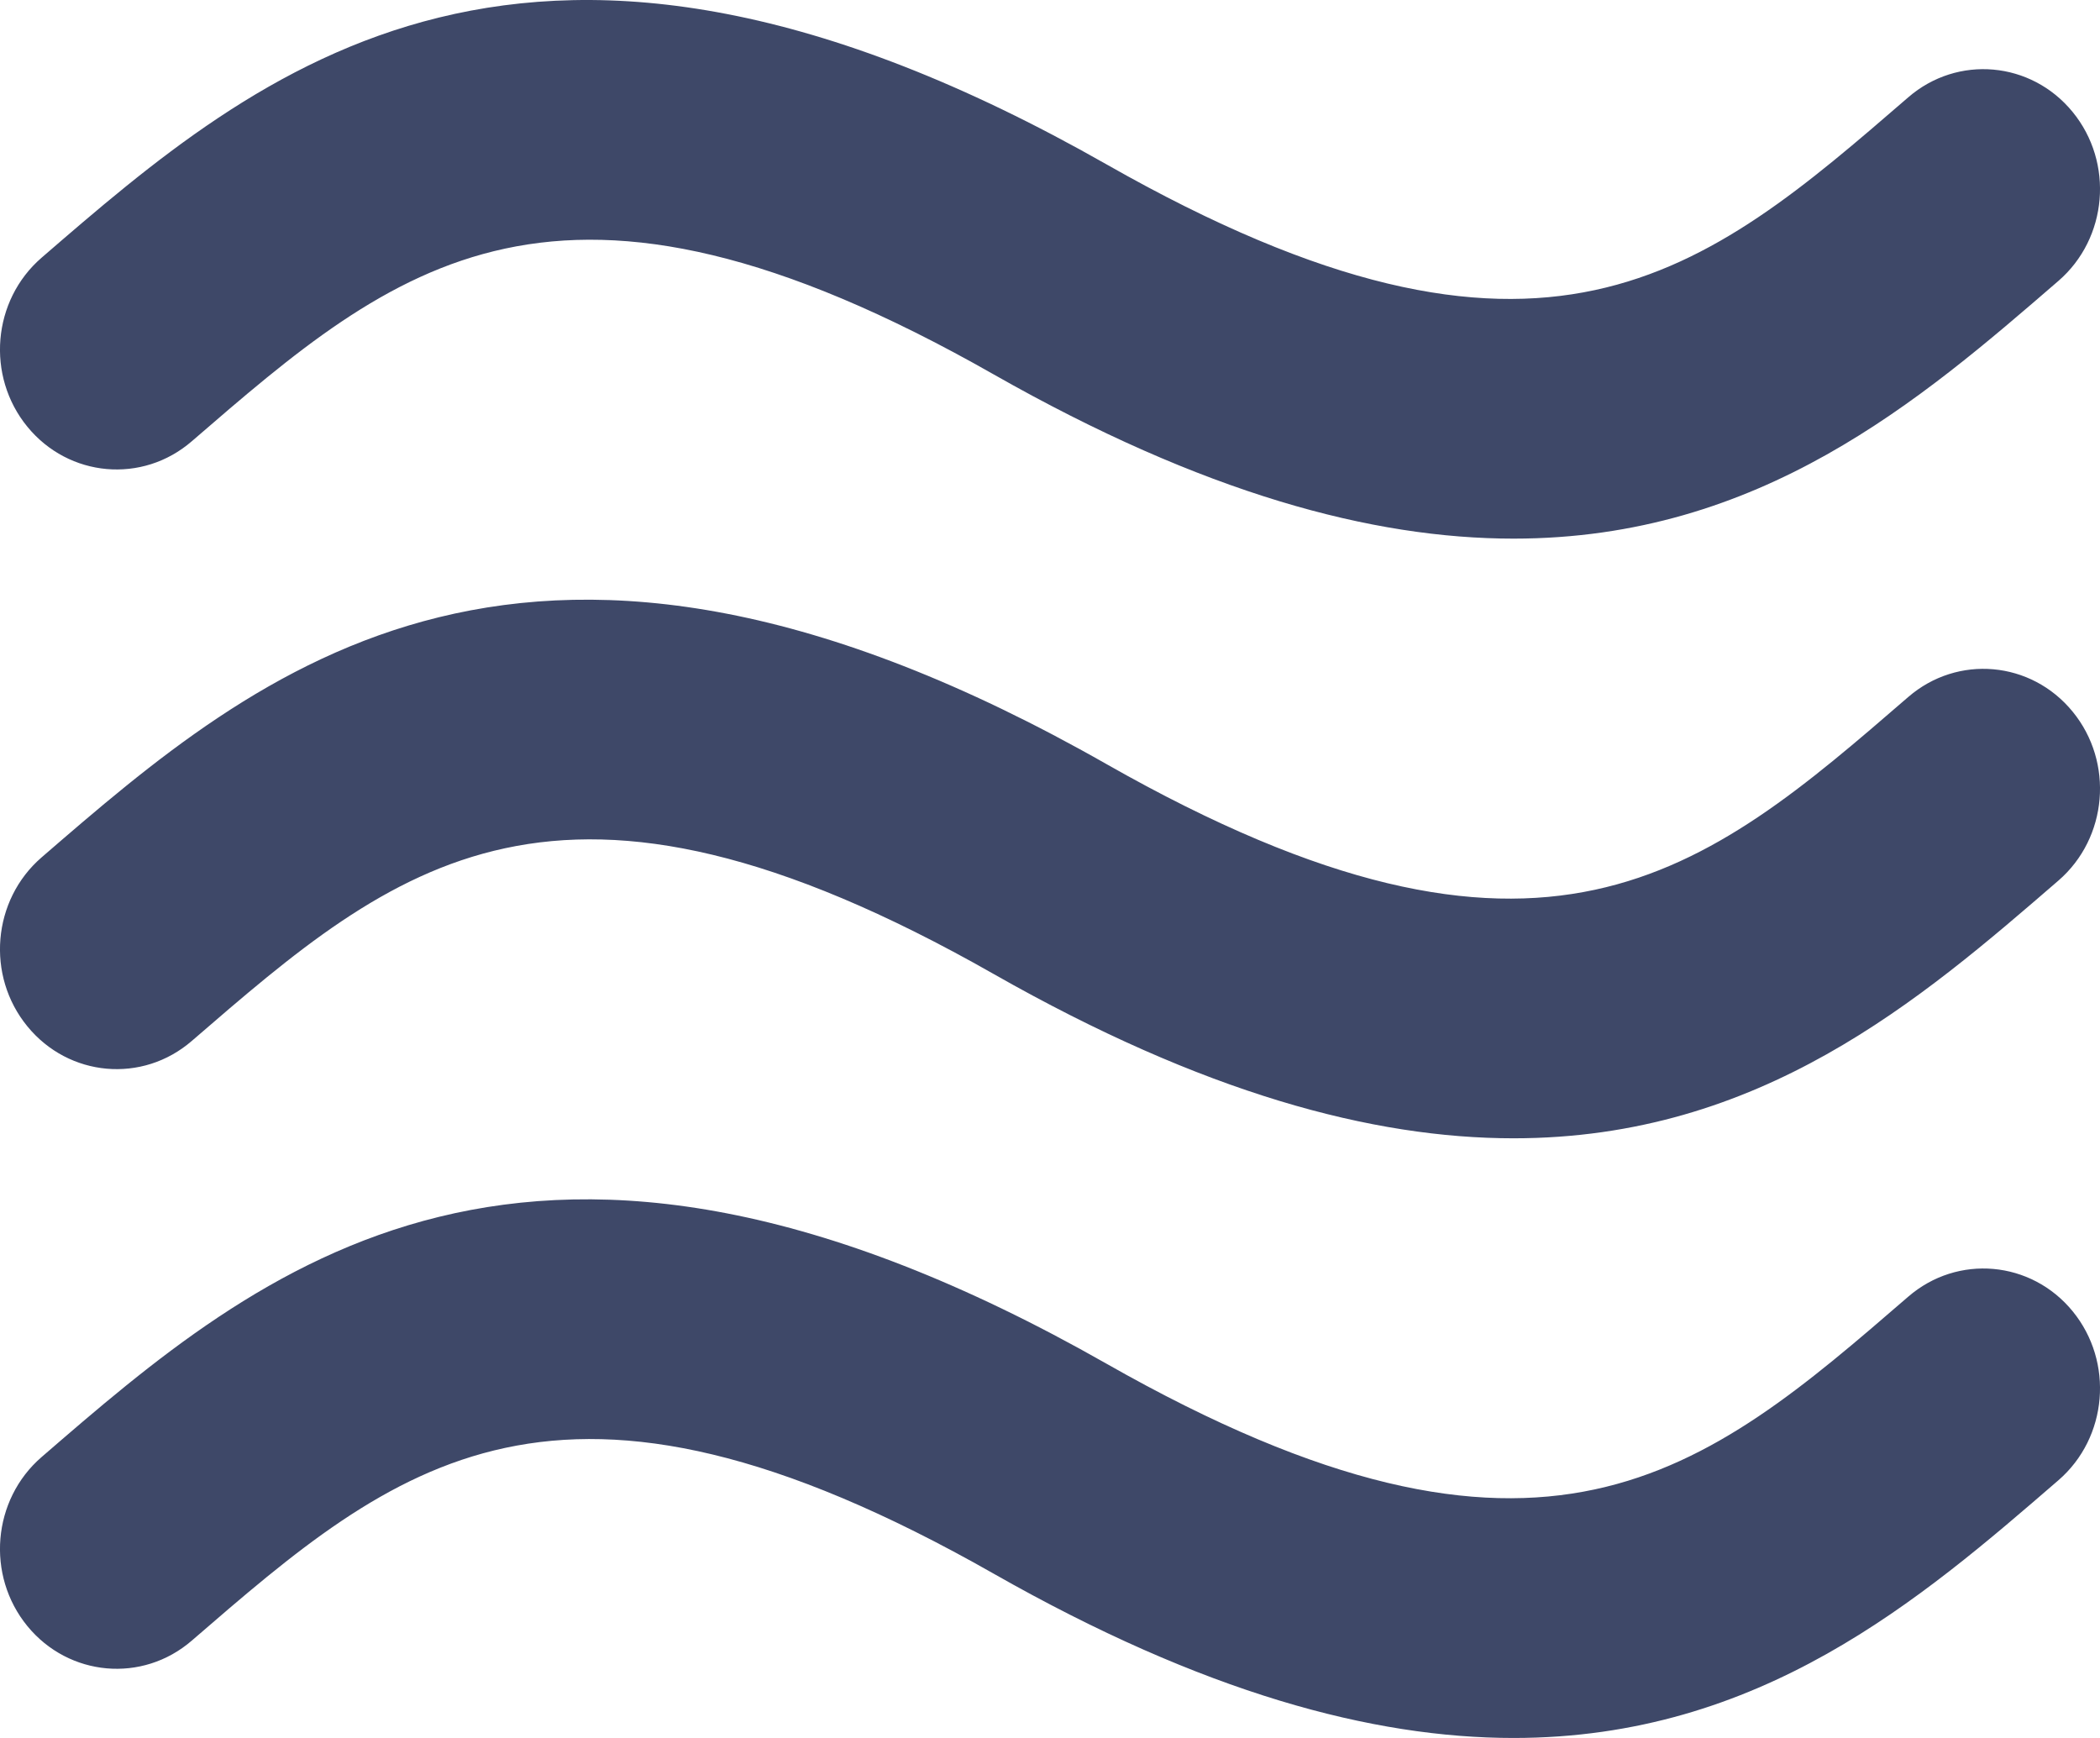
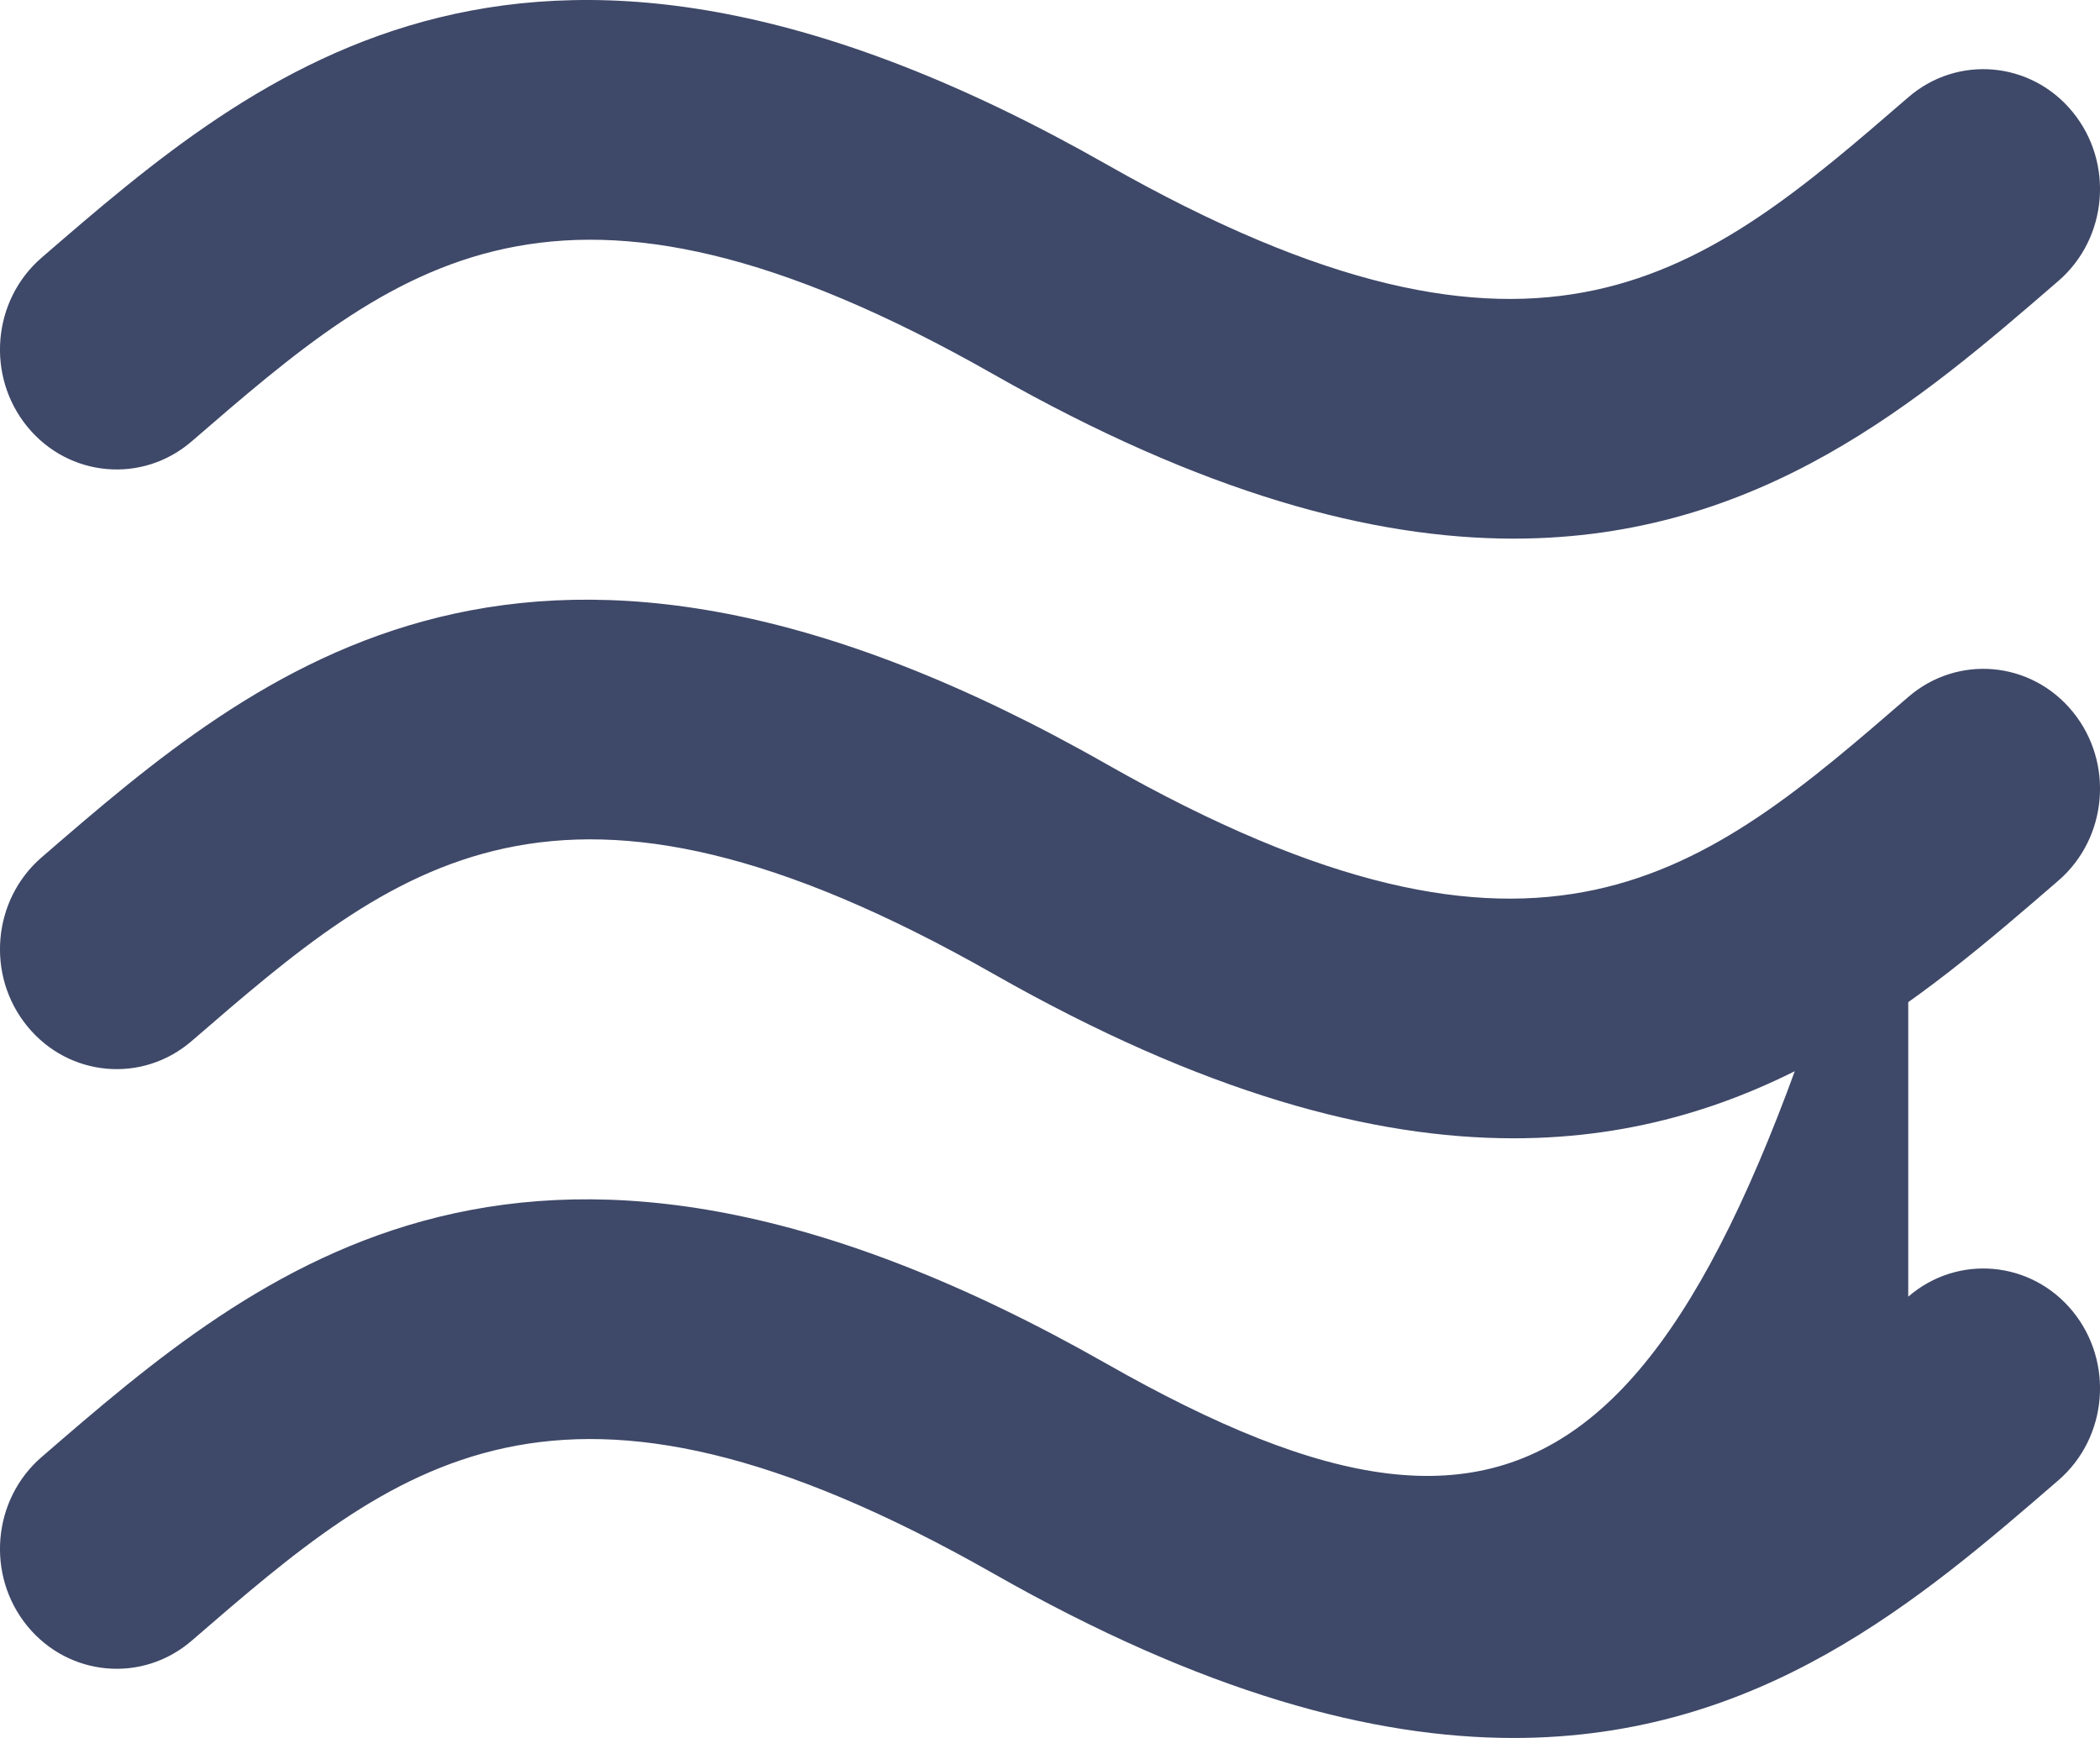
<svg xmlns="http://www.w3.org/2000/svg" width="29" height="24" viewBox="0 0 29 24">
-   <path fill="#3E4868" d="M2.648,6.094 C5.463,3.661 7.687,1.738 13.72,5.169 C16.618,6.816 18.955,7.438 20.902,7.438 C24.309,7.438 26.517,5.53 28.426,3.879 C29.107,3.29 29.195,2.246 28.622,1.546 C28.049,0.845 27.032,0.755 26.352,1.344 C23.537,3.778 21.314,5.701 15.279,2.269 C7.308,-2.263 3.574,0.966 0.574,3.559 C-0.107,4.148 -0.195,5.193 0.378,5.893 C0.951,6.593 1.967,6.683 2.648,6.094 Z M26.352,9.625 C23.537,12.059 21.314,13.982 15.279,10.551 C7.308,6.018 3.574,9.247 0.574,11.84 C-0.107,12.429 -0.195,13.474 0.378,14.173 C0.951,14.874 1.967,14.964 2.648,14.375 C5.463,11.942 7.687,10.018 13.72,13.449 C16.618,15.097 18.955,15.719 20.902,15.719 C24.309,15.719 26.517,13.811 28.426,12.16 C29.107,11.571 29.195,10.526 28.622,9.827 C28.049,9.126 27.033,9.036 26.352,9.625 Z M26.352,17.906 C23.537,20.339 21.314,22.262 15.279,18.831 C7.308,14.299 3.574,17.527 0.574,20.121 C-0.107,20.71 -0.195,21.755 0.378,22.455 C0.951,23.154 1.967,23.245 2.648,22.656 C5.463,20.222 7.687,18.3 13.72,21.73 C16.618,23.378 18.955,24 20.902,24 C24.309,24 26.517,22.092 28.426,20.441 C29.107,19.852 29.195,18.807 28.622,18.107 C28.049,17.407 27.033,17.317 26.352,17.906 Z" />
+   <path fill="#3E4868" d="M2.648,6.094 C5.463,3.661 7.687,1.738 13.72,5.169 C16.618,6.816 18.955,7.438 20.902,7.438 C24.309,7.438 26.517,5.53 28.426,3.879 C29.107,3.29 29.195,2.246 28.622,1.546 C28.049,0.845 27.032,0.755 26.352,1.344 C23.537,3.778 21.314,5.701 15.279,2.269 C7.308,-2.263 3.574,0.966 0.574,3.559 C-0.107,4.148 -0.195,5.193 0.378,5.893 C0.951,6.593 1.967,6.683 2.648,6.094 Z M26.352,9.625 C23.537,12.059 21.314,13.982 15.279,10.551 C7.308,6.018 3.574,9.247 0.574,11.84 C-0.107,12.429 -0.195,13.474 0.378,14.173 C0.951,14.874 1.967,14.964 2.648,14.375 C5.463,11.942 7.687,10.018 13.72,13.449 C16.618,15.097 18.955,15.719 20.902,15.719 C24.309,15.719 26.517,13.811 28.426,12.16 C29.107,11.571 29.195,10.526 28.622,9.827 C28.049,9.126 27.033,9.036 26.352,9.625 Z C23.537,20.339 21.314,22.262 15.279,18.831 C7.308,14.299 3.574,17.527 0.574,20.121 C-0.107,20.71 -0.195,21.755 0.378,22.455 C0.951,23.154 1.967,23.245 2.648,22.656 C5.463,20.222 7.687,18.3 13.72,21.73 C16.618,23.378 18.955,24 20.902,24 C24.309,24 26.517,22.092 28.426,20.441 C29.107,19.852 29.195,18.807 28.622,18.107 C28.049,17.407 27.033,17.317 26.352,17.906 Z" />
</svg>